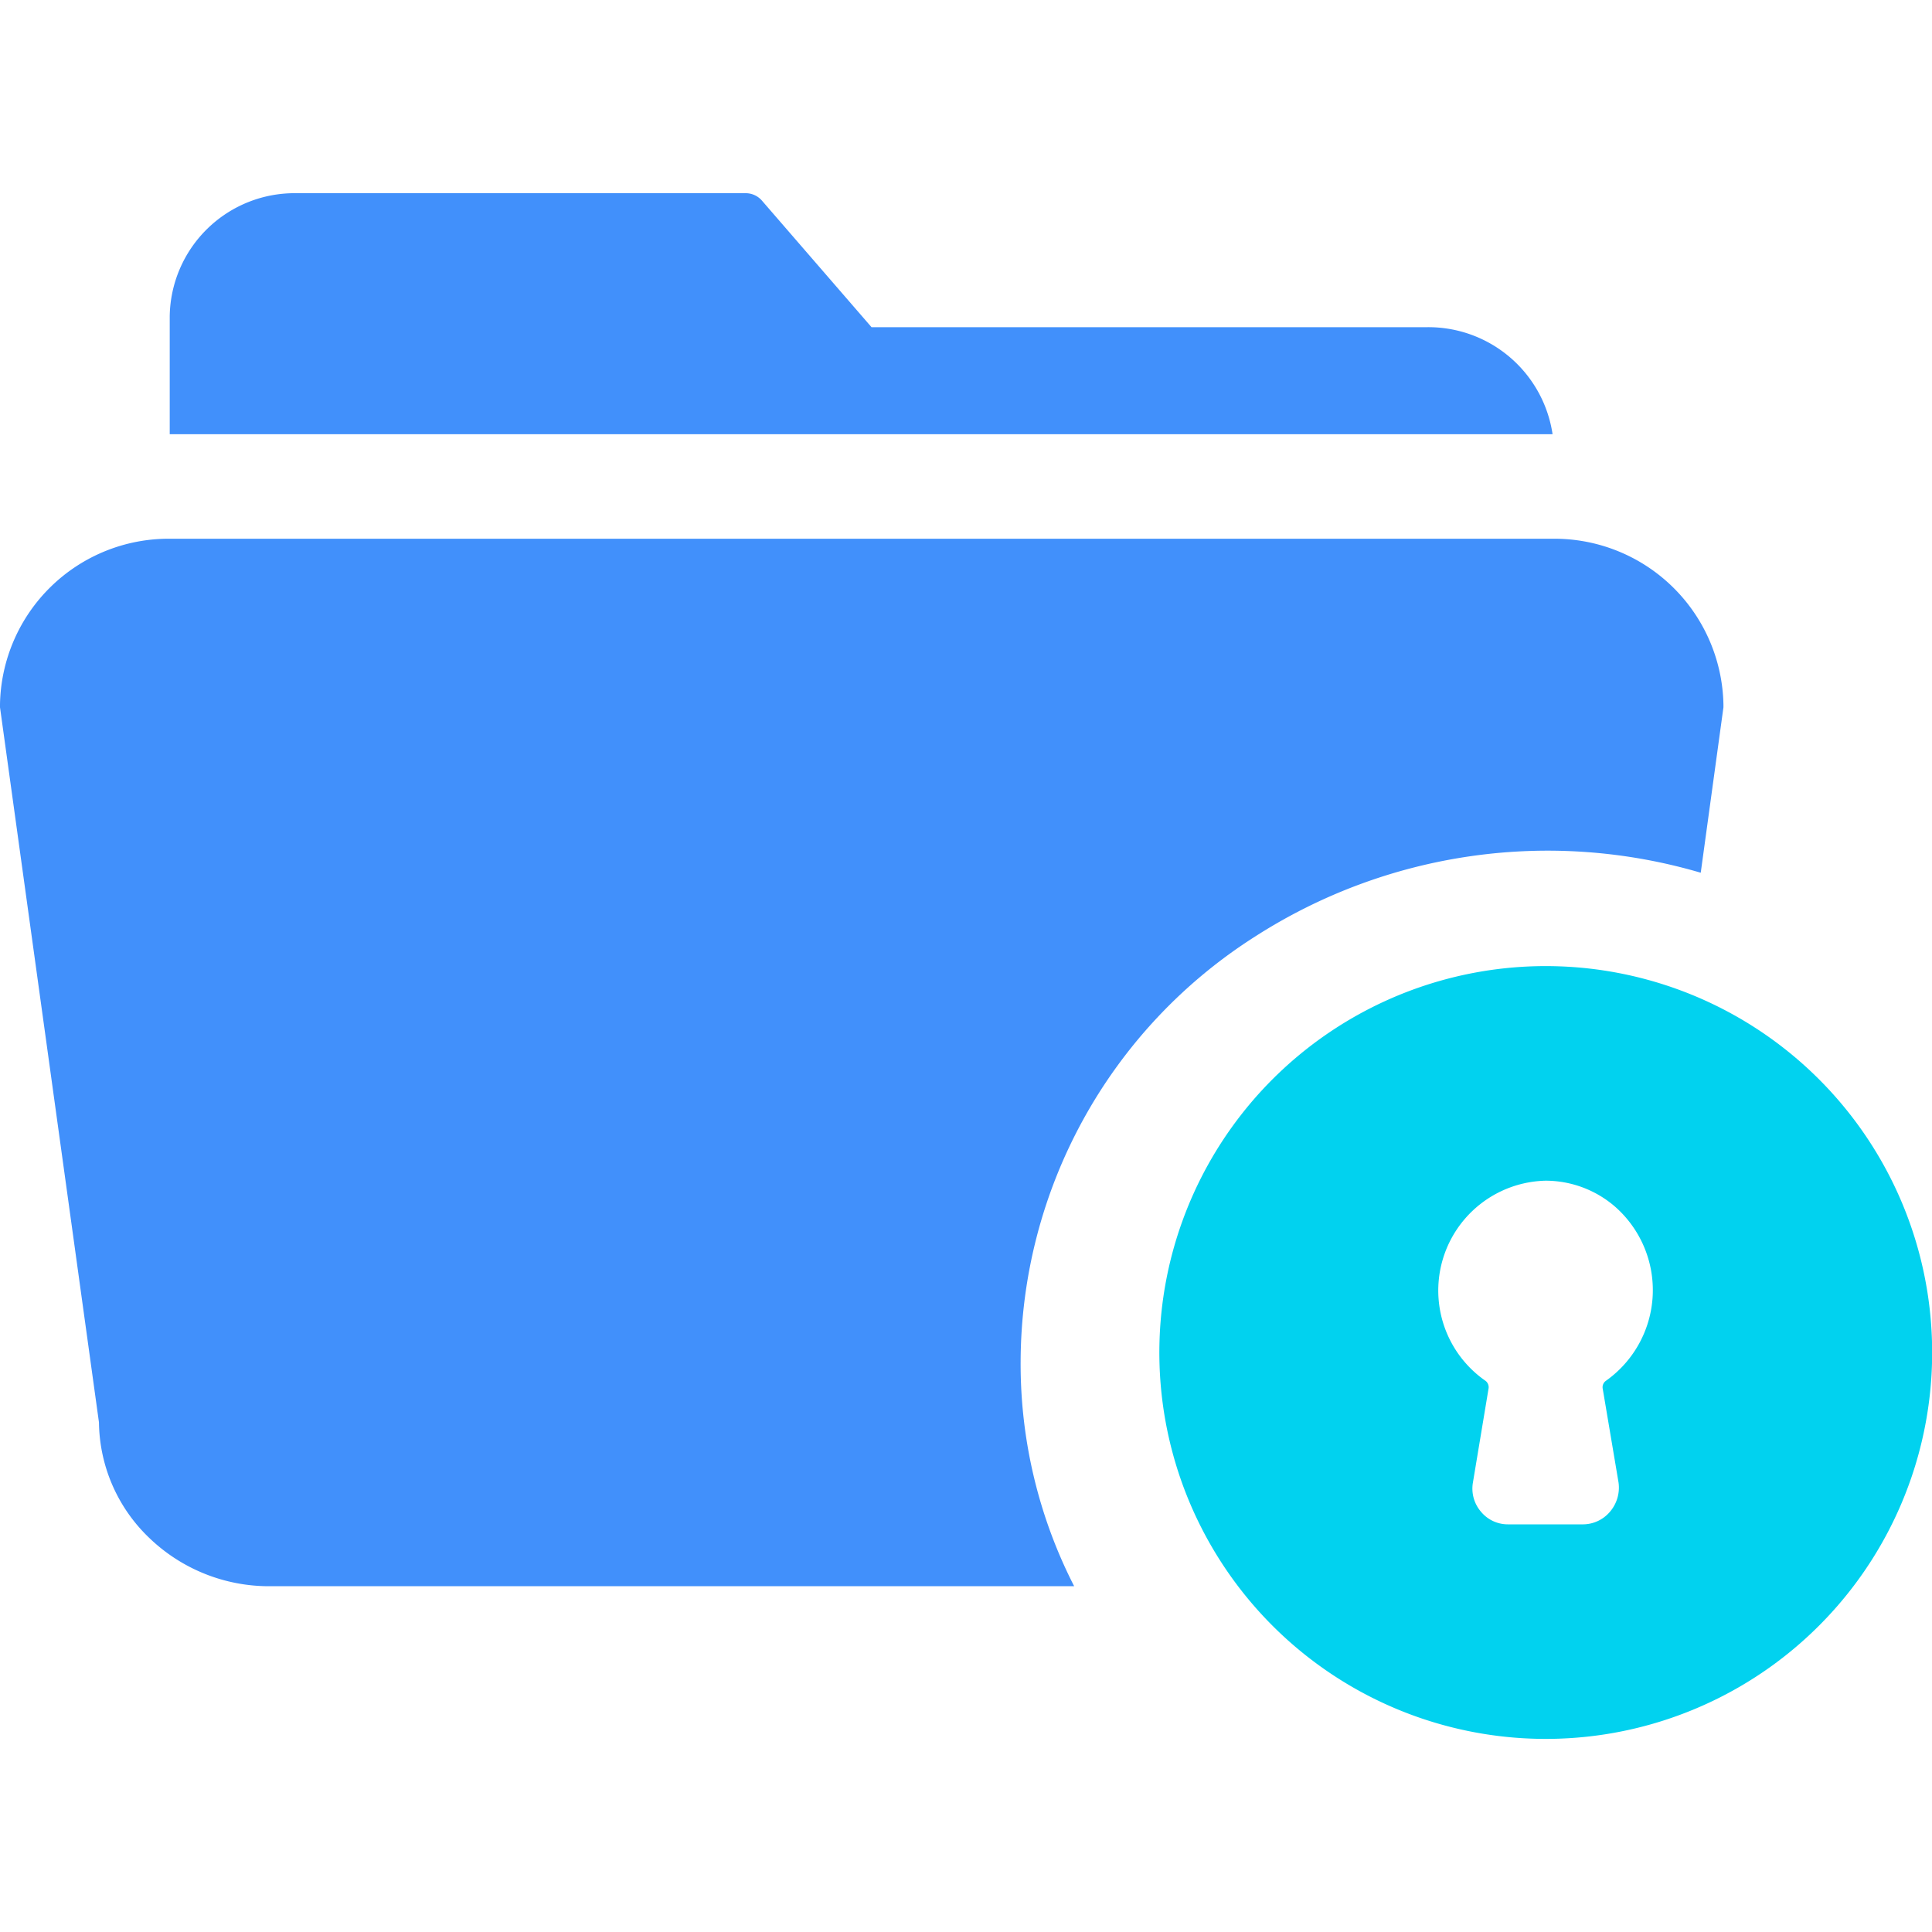
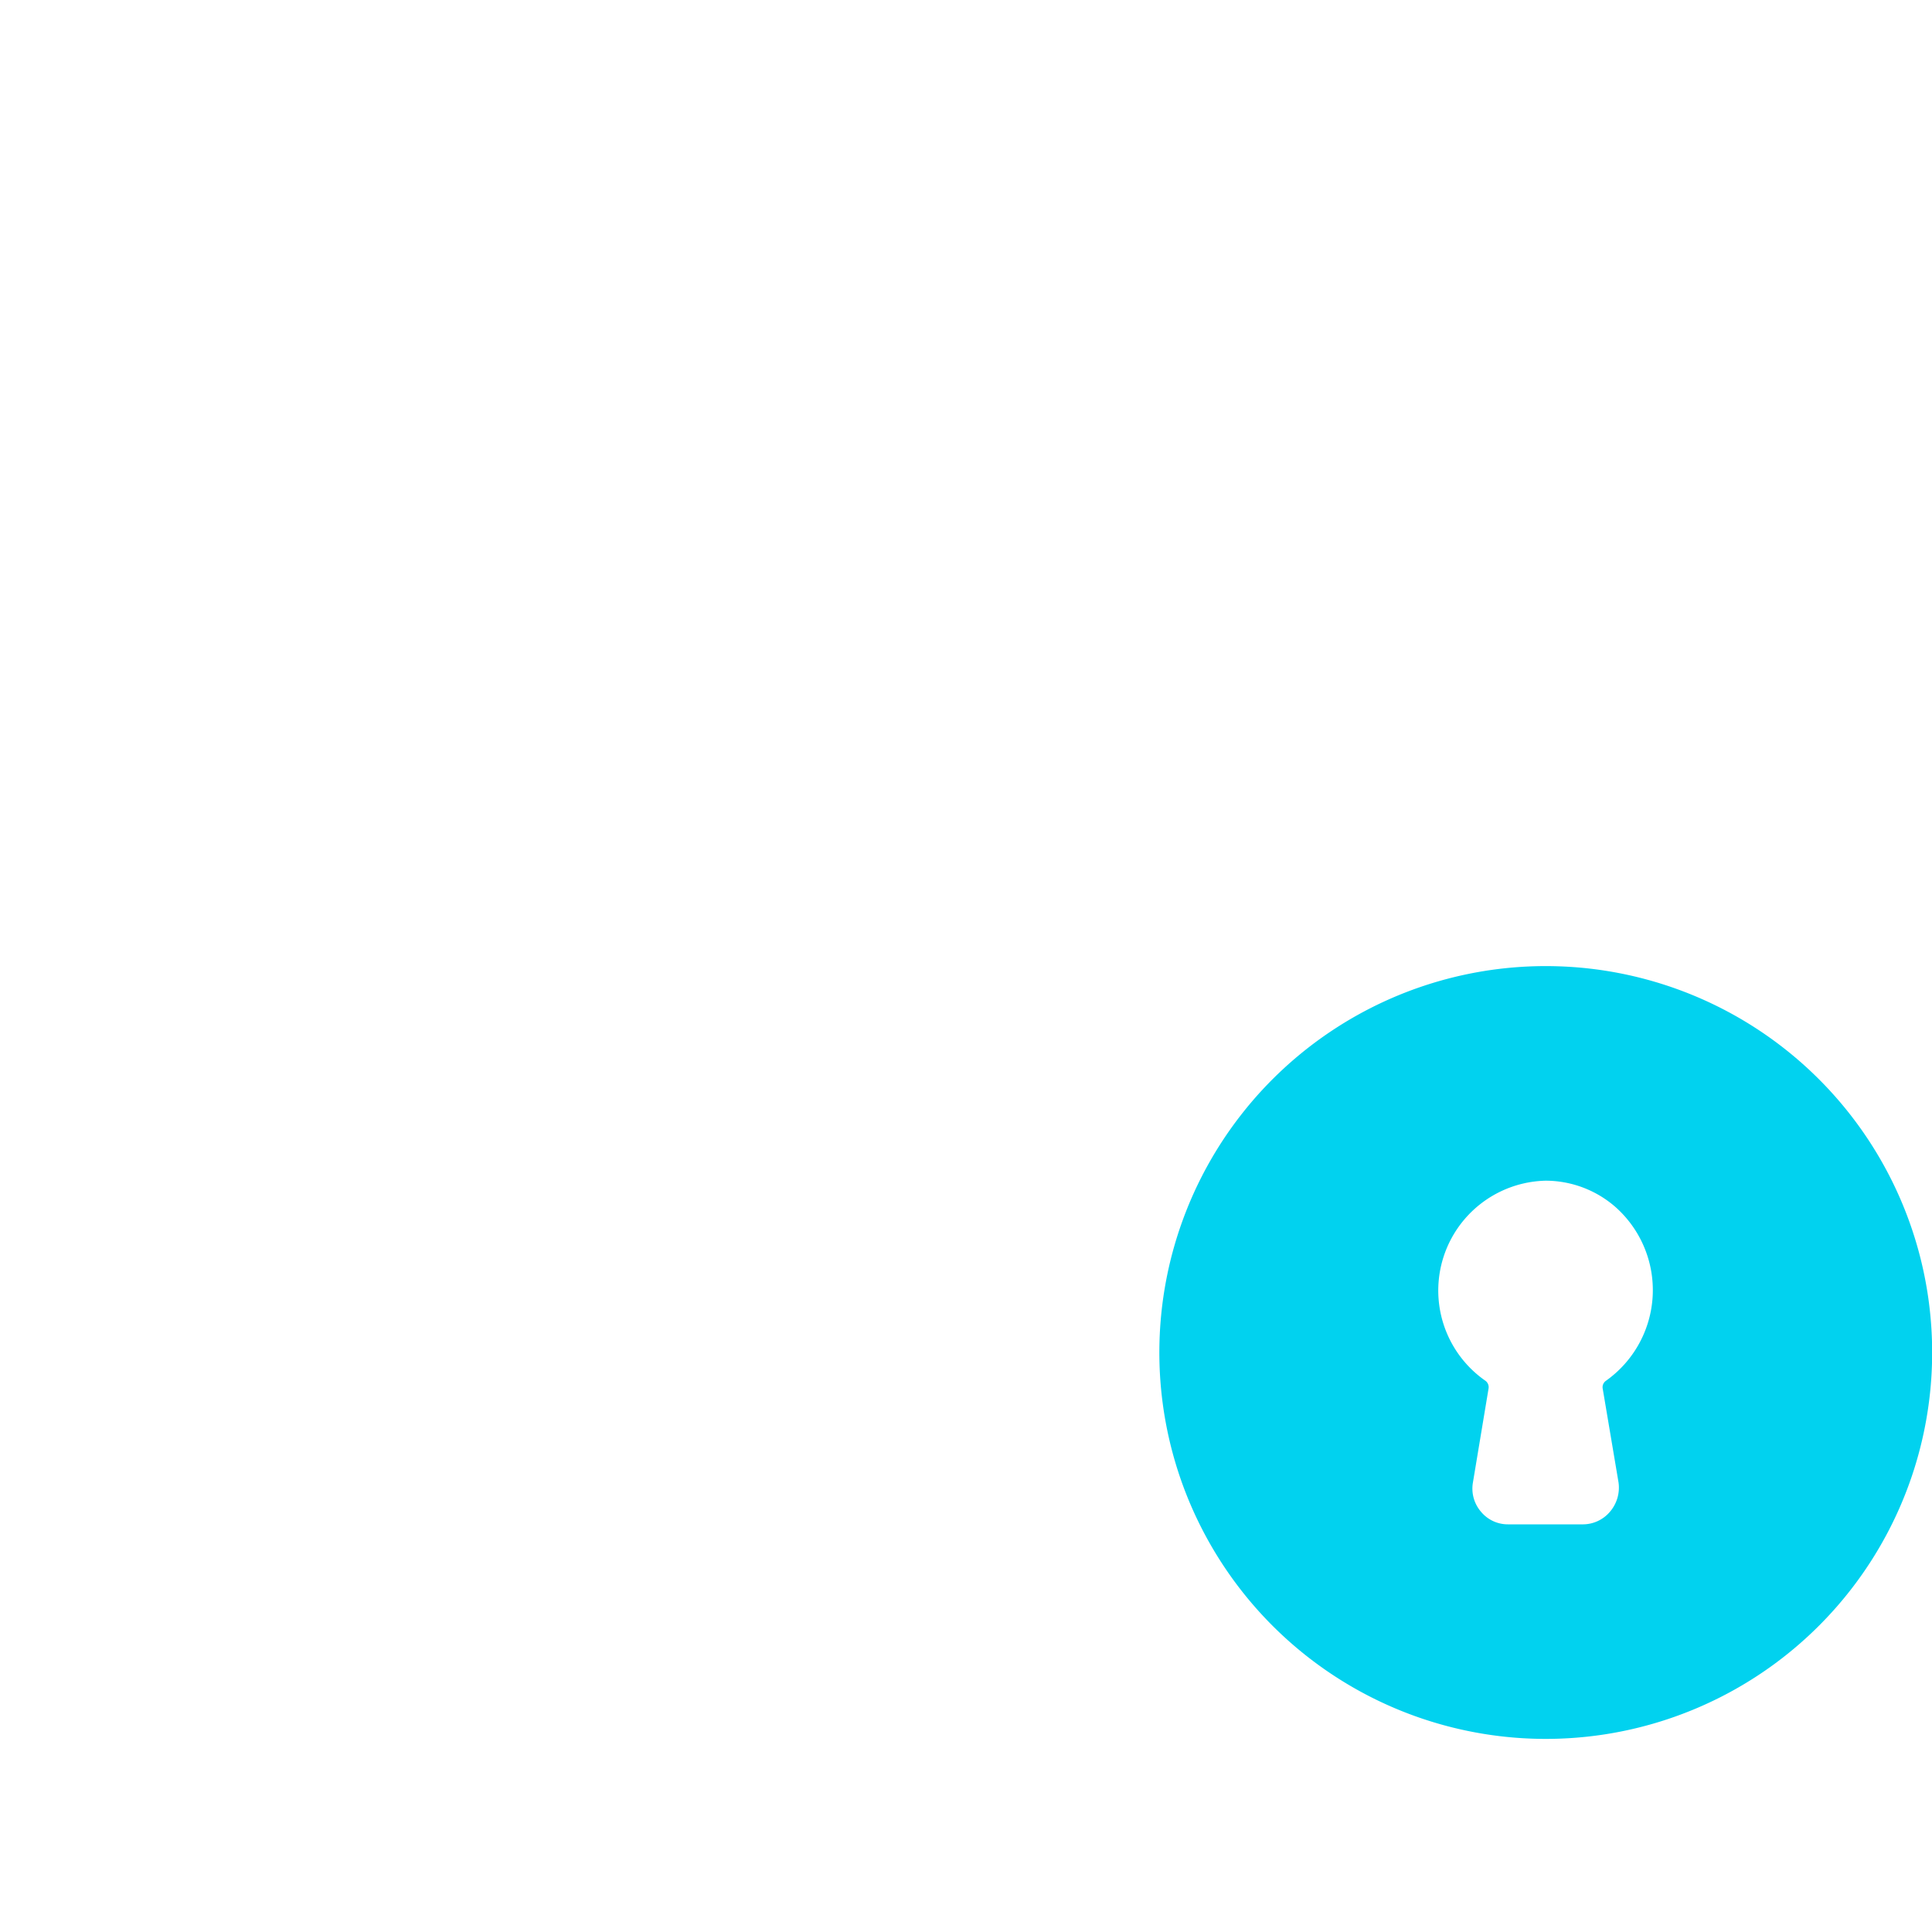
<svg xmlns="http://www.w3.org/2000/svg" width="40" height="40" viewBox="0 0 40 40">
  <g id="Group_20955" data-name="Group 20955" transform="translate(6147 11082)">
    <rect id="Rectangle_7711" data-name="Rectangle 7711" width="40" height="40" transform="translate(-6147 -11082)" fill="none" />
    <g id="Group_22487" data-name="Group 22487" transform="translate(-6435.683 -11911.84)">
-       <path id="Subtraction_37" data-name="Subtraction 37" d="M22.238,28.841H5.587A3.574,3.574,0,0,1,3.1,27.85a3.357,3.357,0,0,1-1.051-2.4L0,10.644a.132.132,0,0,1,0-.059,3.493,3.493,0,0,1,3.52-3.431H32.158a3.5,3.5,0,0,1,3.524,3.431v.059l-.47,3.425a11.214,11.214,0,0,0-9.225,1.32,10.466,10.466,0,0,0-4.856,8.8,10.1,10.1,0,0,0,1.107,4.649ZM32.144,4.99H3.514V2.542A2.586,2.586,0,0,1,6.139,0h9.28a.063.063,0,0,1,.019,0,.445.445,0,0,1,.334.15l2.272,2.624h11.5a2.6,2.6,0,0,1,2.6,2.214Z" transform="translate(288.683 833.84)" fill="#4190fb" />
      <g id="Group_22488" data-name="Group 22488" transform="translate(312.683 849.842)">
-         <path id="Subtraction_17" data-name="Subtraction 17" d="M8,16H7.979A8,8,0,0,1,3.565,1.344,8,8,0,1,1,8,16ZM8,4.443A2.275,2.275,0,0,0,6.758,8.588a.167.167,0,0,1,.06.164L6.494,10.7a.734.734,0,0,0,.171.6.721.721,0,0,0,.554.258H8.782A.734.734,0,0,0,9.33,11.3a.767.767,0,0,0,.18-.609L9.183,8.752a.162.162,0,0,1,.063-.164,2.3,2.3,0,0,0,.181-3.617A2.2,2.2,0,0,0,8,4.443Z" fill="#01d2ef" />
+         <path id="Subtraction_17" data-name="Subtraction 17" d="M8,16H7.979A8,8,0,0,1,3.565,1.344,8,8,0,1,1,8,16ZM8,4.443A2.275,2.275,0,0,0,6.758,8.588a.167.167,0,0,1,.06.164L6.494,10.7a.734.734,0,0,0,.171.6.721.721,0,0,0,.554.258H8.782A.734.734,0,0,0,9.33,11.3a.767.767,0,0,0,.18-.609L9.183,8.752a.162.162,0,0,1,.063-.164,2.3,2.3,0,0,0,.181-3.617A2.2,2.2,0,0,0,8,4.443" fill="#01d2ef" />
      </g>
    </g>
  </g>
</svg>